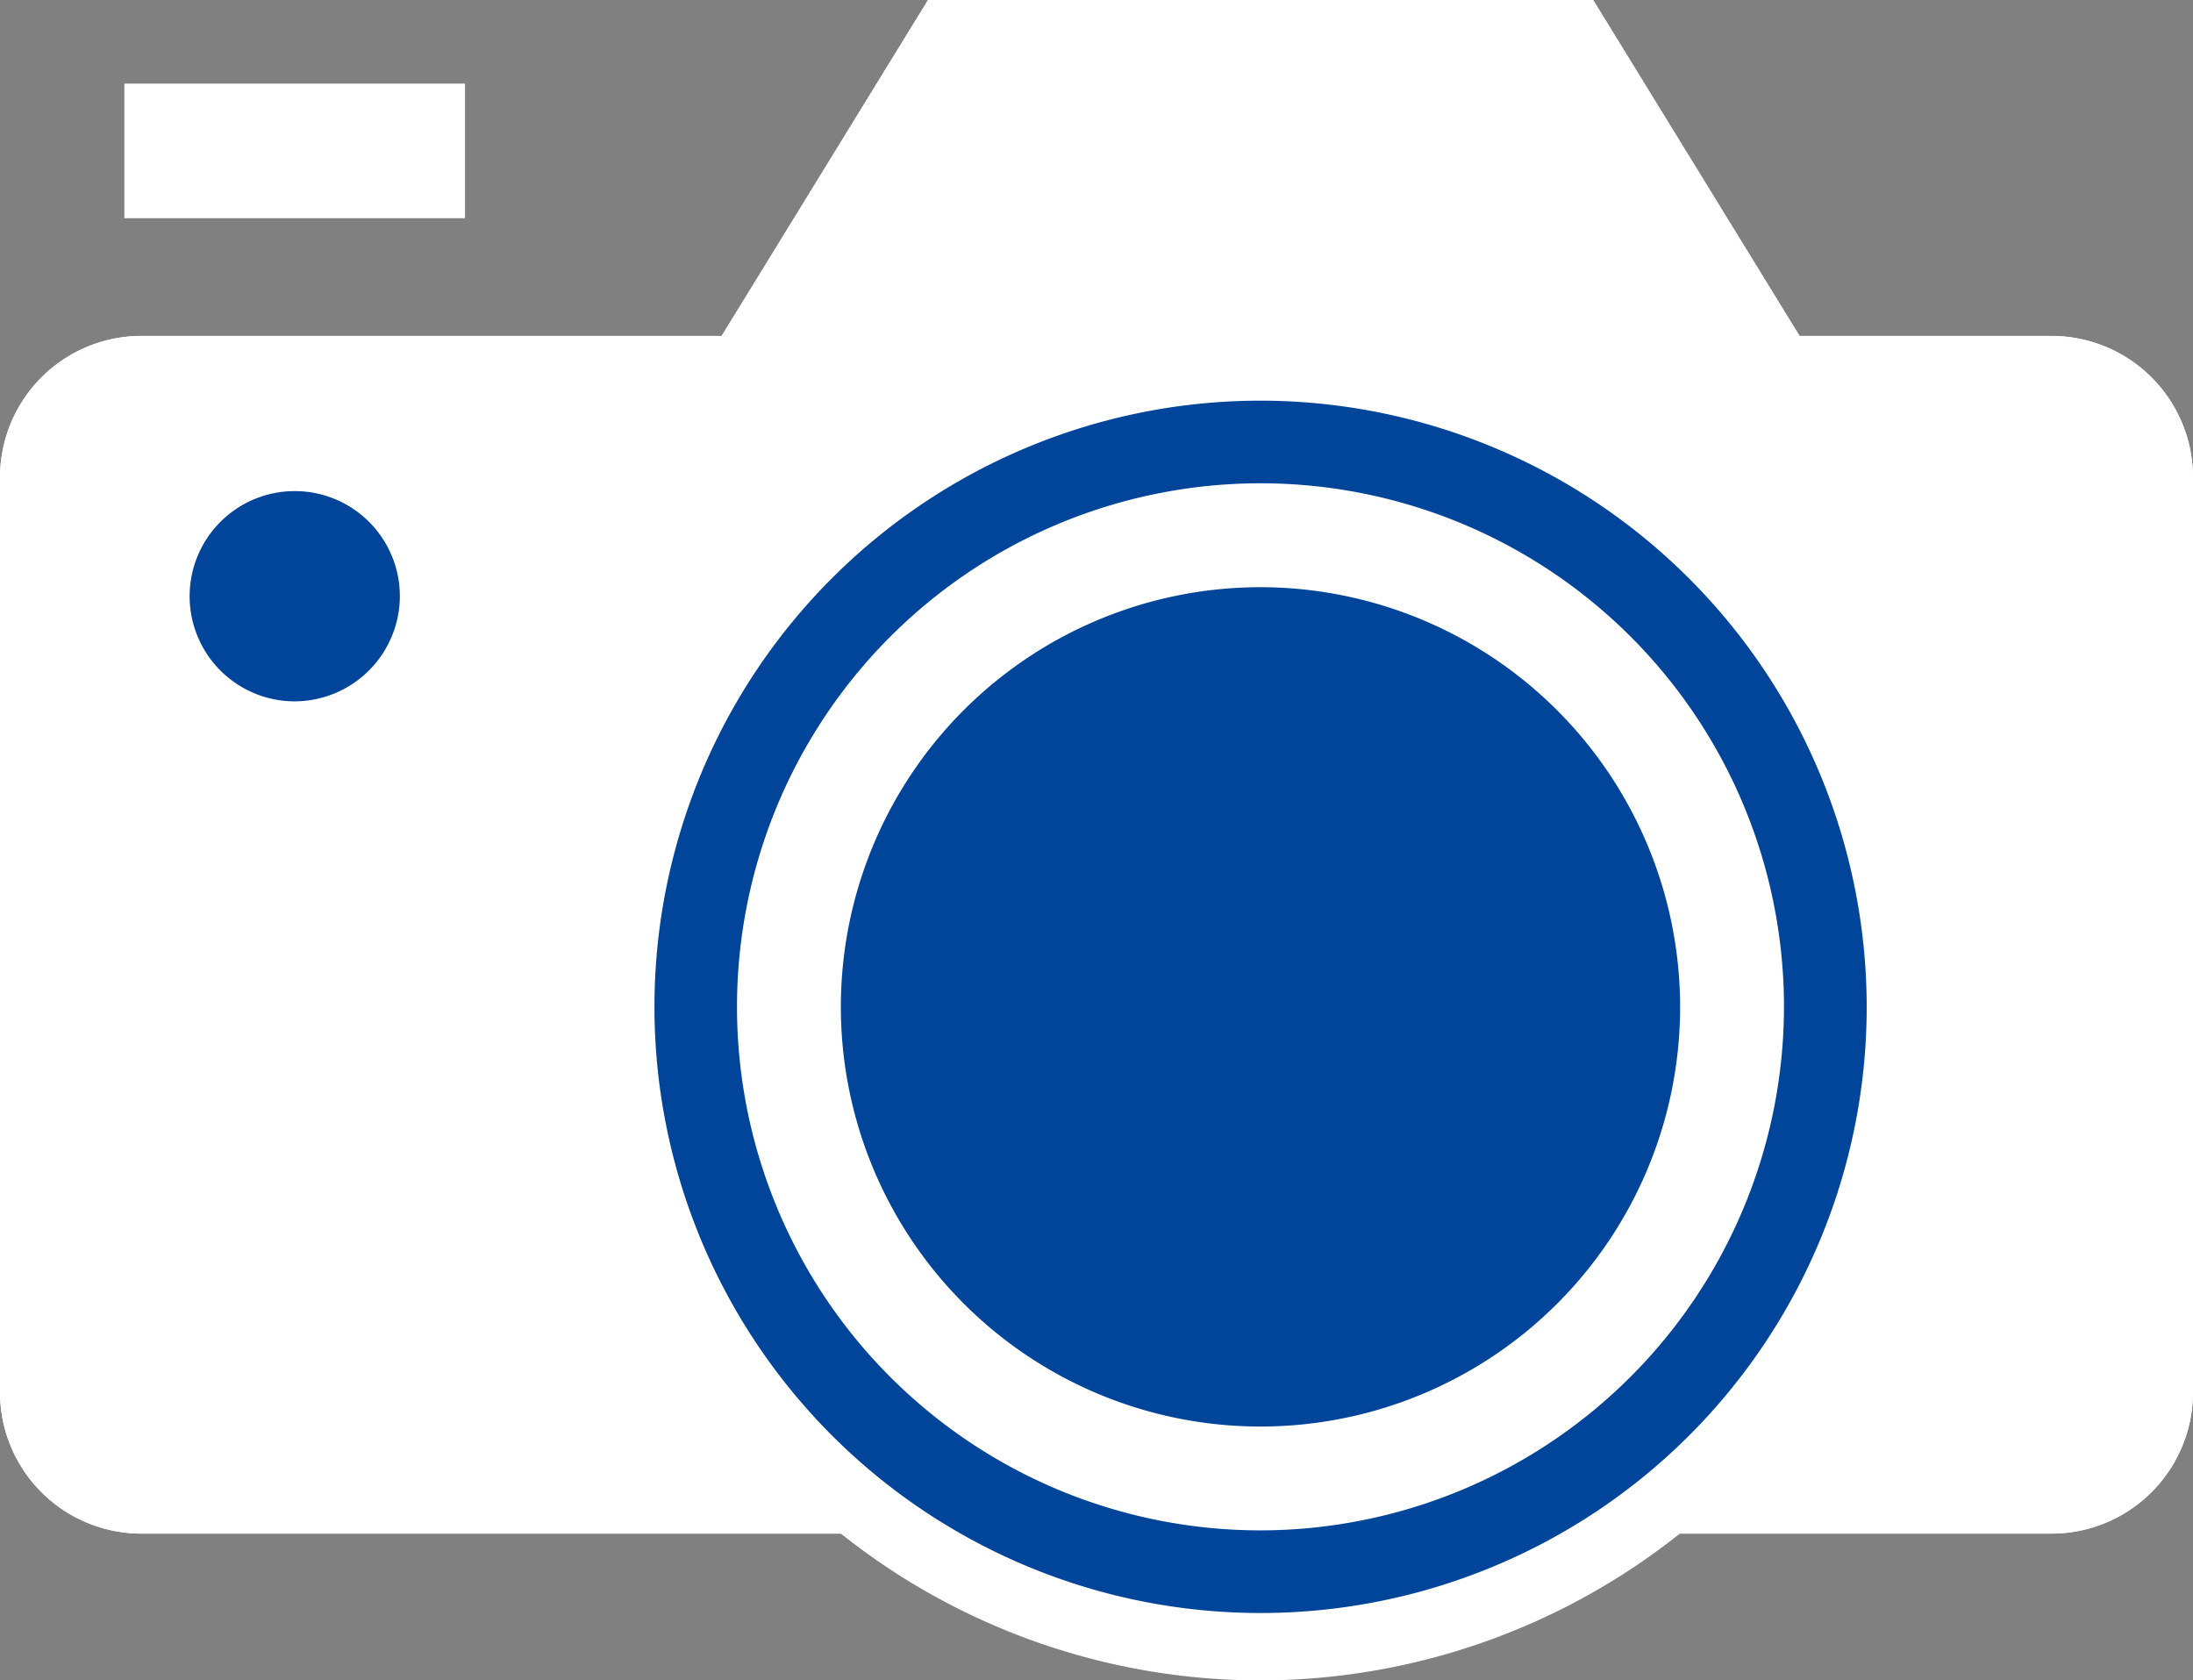
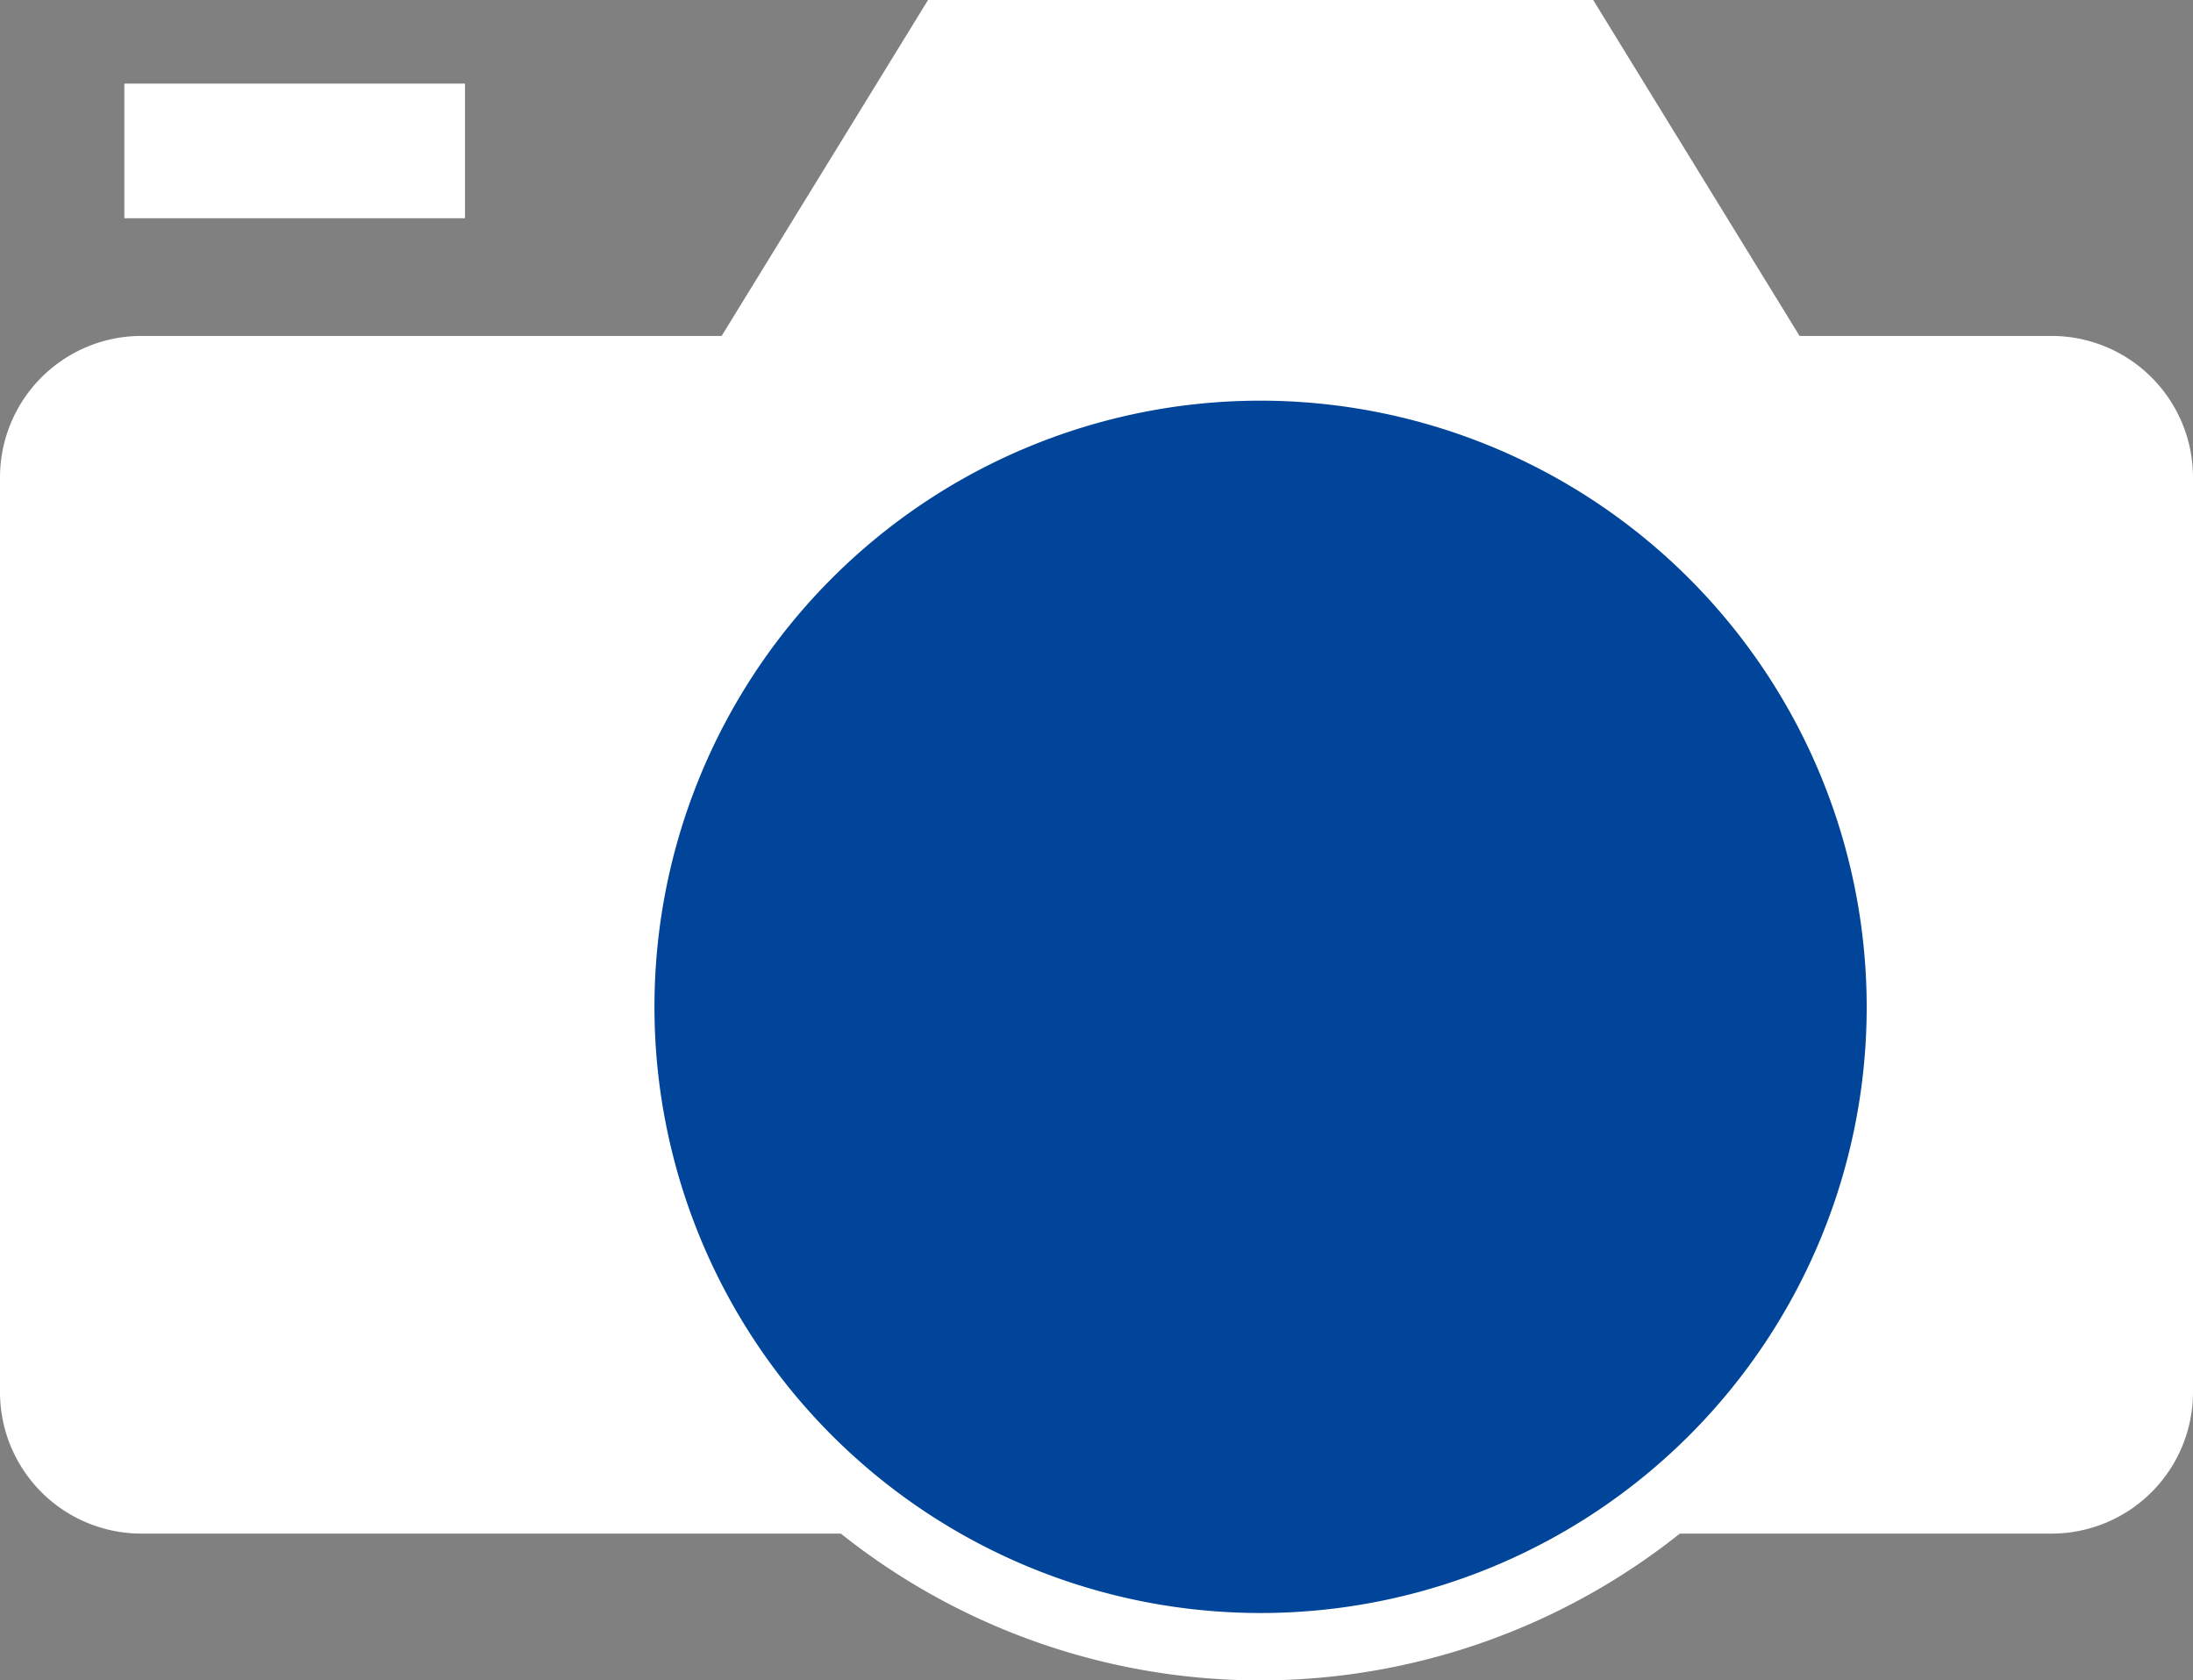
<svg xmlns="http://www.w3.org/2000/svg" width="72" height="55.165" viewBox="0 0 72 55.165">
  <rect x="0" y="0" width="72" height="55.165" fill="#808080" stroke="none" />
  <g transform="translate(0 0)">
    <g transform="translate(0 0)">
      <path d="M53.245,50.346H67.366A4.645,4.645,0,0,0,72,45.715V15.662a4.648,4.648,0,0,0-4.634-4.634H59.083L52.307,0H30.469L23.693,11.028H4.631A4.647,4.647,0,0,0,0,15.662V45.715a4.644,4.644,0,0,0,4.631,4.631H29.412" transform="translate(0 0)" fill="#fff" />
-       <path d="M53.245,50.346H67.366A4.645,4.645,0,0,0,72,45.715V15.662a4.648,4.648,0,0,0-4.634-4.634H59.083L52.307,0H30.469L23.693,11.028H4.631A4.647,4.647,0,0,0,0,15.662V45.715a4.644,4.644,0,0,0,4.631,4.631H29.412" transform="translate(0 0)" fill="#fff" />
      <path d="M47.99,24.539A21.006,21.006,0,1,1,26.984,3.533,21.006,21.006,0,0,1,47.99,24.539" transform="translate(14.407 8.514)" fill="#0062c0" />
      <path d="M47.99,24.539A21.006,21.006,0,1,1,26.984,3.533,21.006,21.006,0,0,1,47.99,24.539" transform="translate(14.407 8.514)" fill="#004599" />
      <path d="M27.761,47.431A22.111,22.111,0,1,1,49.872,25.32,22.134,22.134,0,0,1,27.761,47.431m0-42.012a19.9,19.9,0,1,0,19.9,19.9,19.921,19.921,0,0,0-19.9-19.9" transform="translate(13.626 7.734)" fill="#fff" />
      <path d="M38.56,20.635A15.482,15.482,0,1,1,23.082,5.153,15.48,15.48,0,0,1,38.56,20.635" transform="translate(18.309 12.419)" fill="#004599" />
-       <path d="M24.284,39.026A17.187,17.187,0,1,1,41.467,21.84,17.206,17.206,0,0,1,24.284,39.026m0-30.963A13.777,13.777,0,1,0,38.057,21.84,13.791,13.791,0,0,0,24.284,8.063" transform="translate(17.104 11.214)" fill="#fff" />
-       <path d="M5.276,11.63h0A3.451,3.451,0,1,1,8.73,8.179,3.462,3.462,0,0,1,5.276,11.63" transform="translate(4.398 11.394)" fill="#004599" />
+       <path d="M5.276,11.63h0" transform="translate(4.398 11.394)" fill="#004599" />
      <rect width="11.185" height="4.419" transform="translate(4.082 2.745)" fill="#fff" />
    </g>
  </g>
</svg>